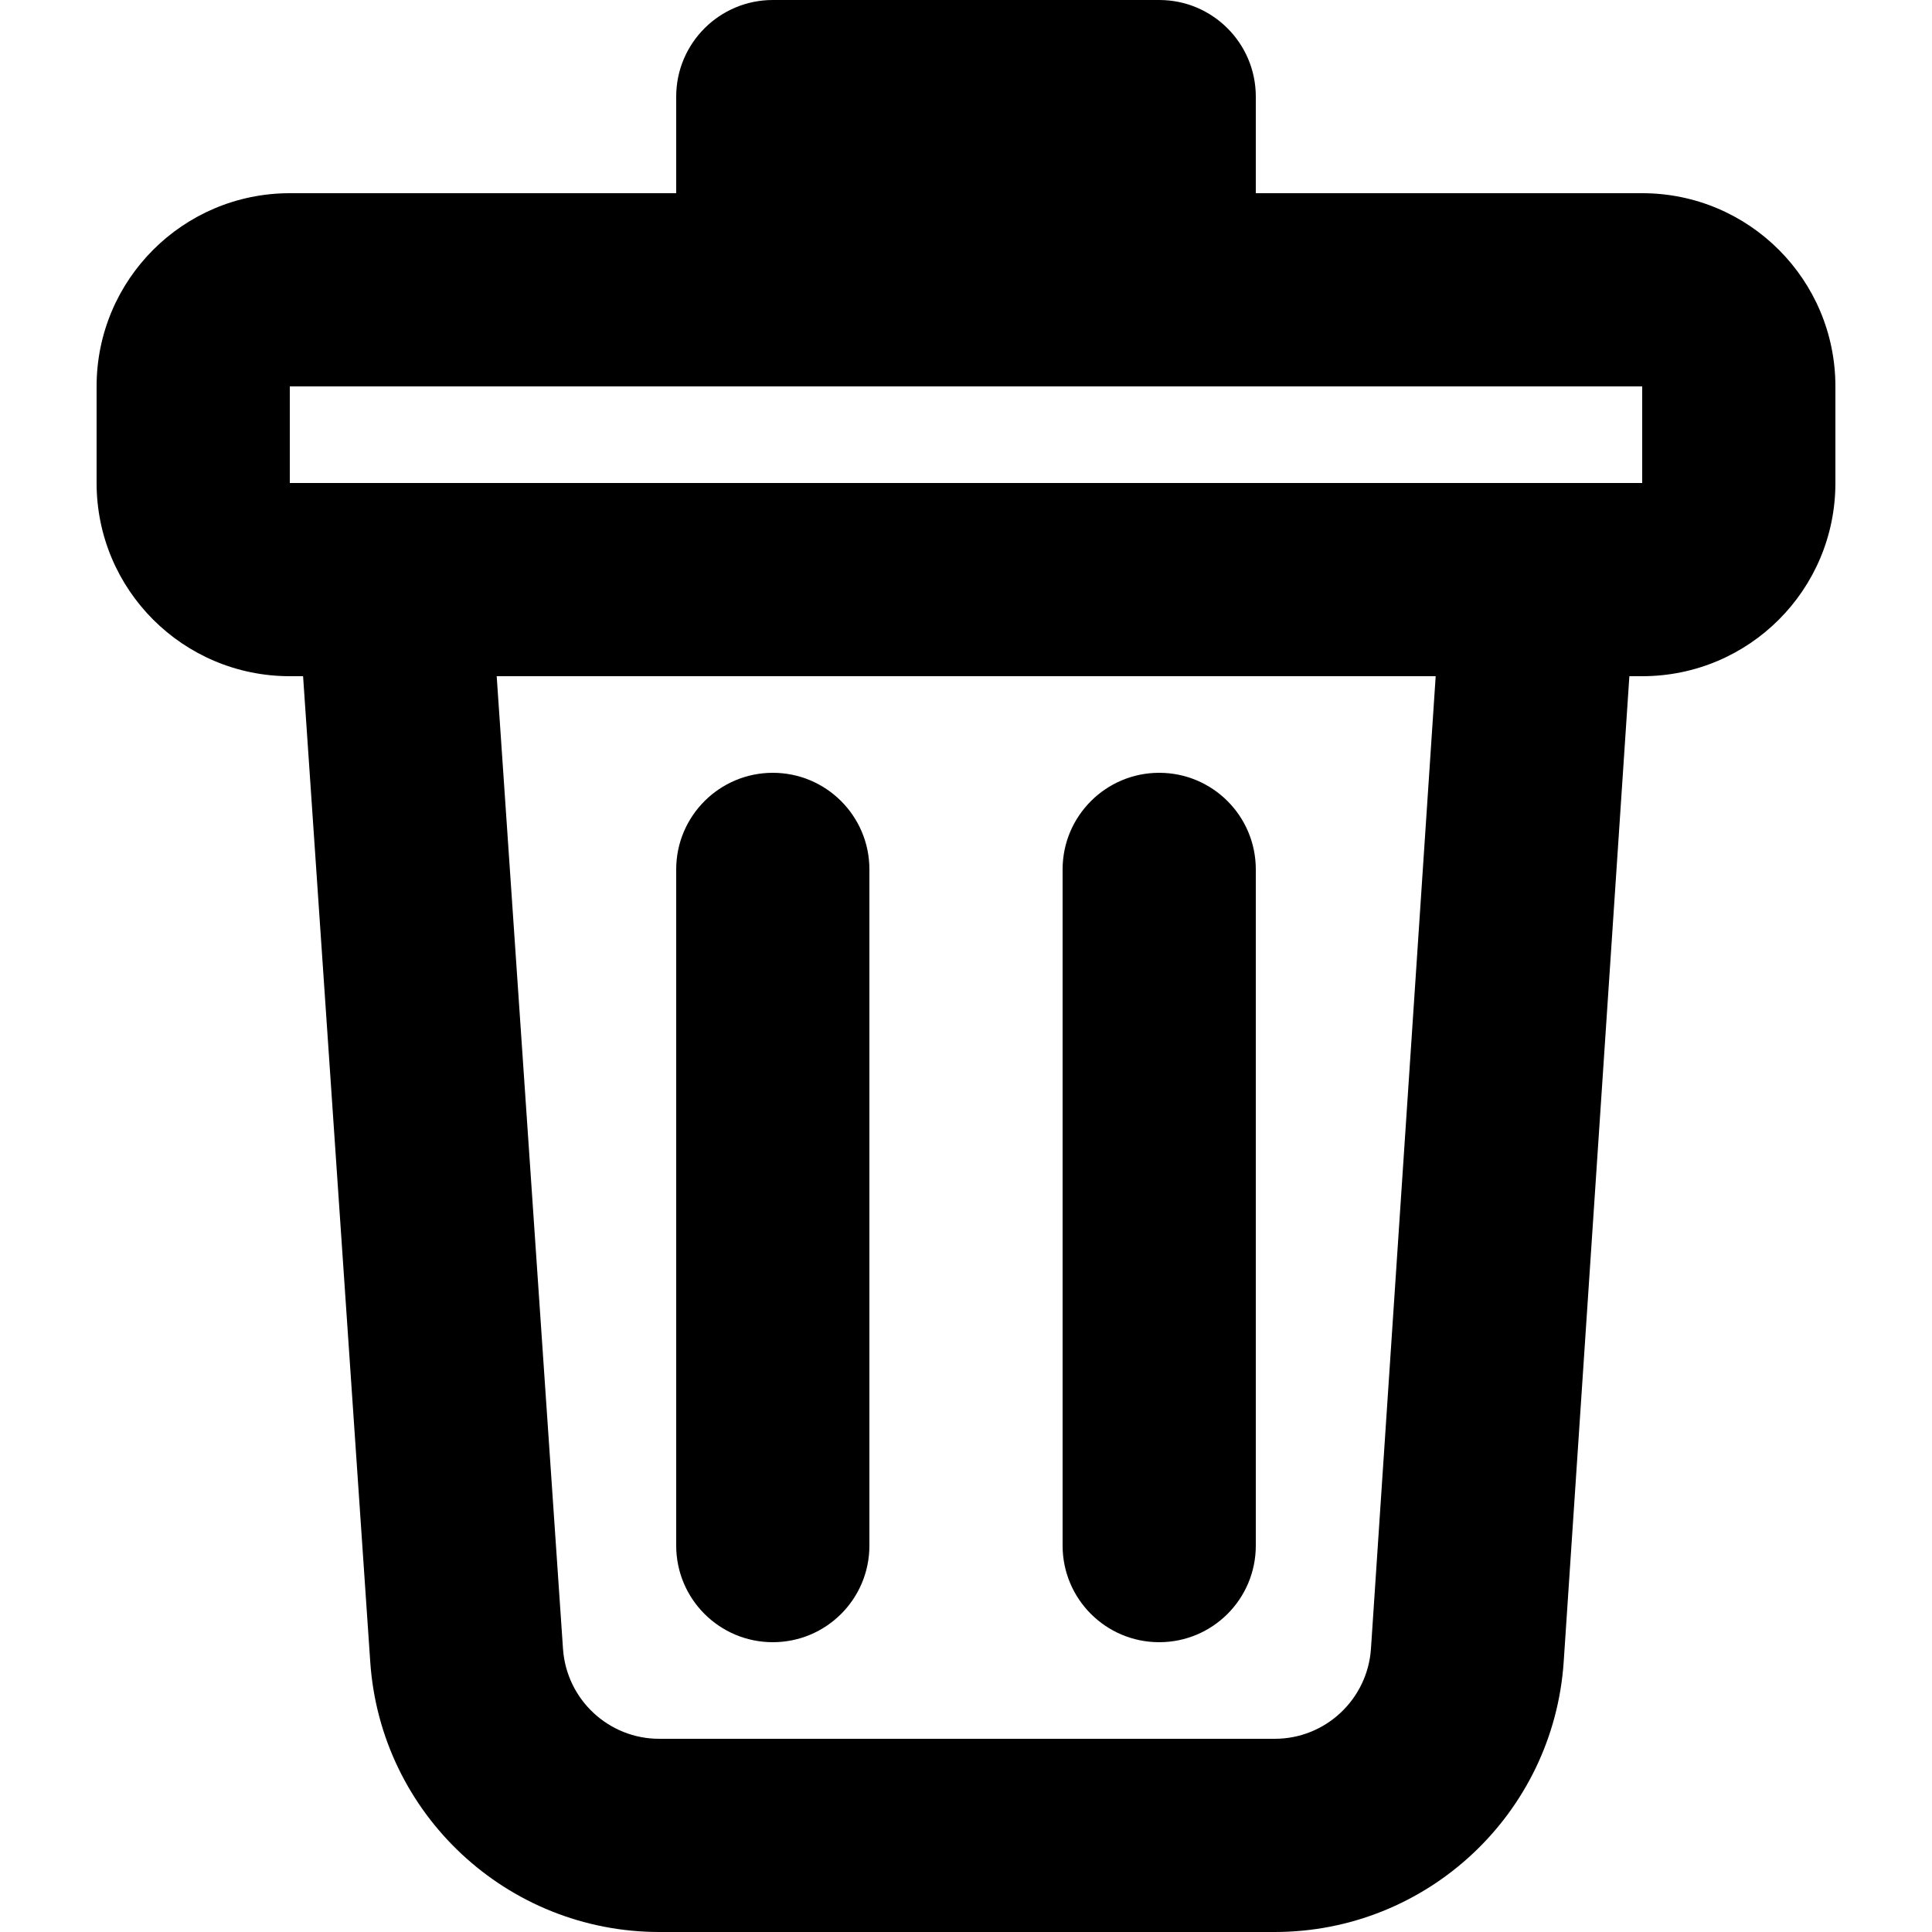
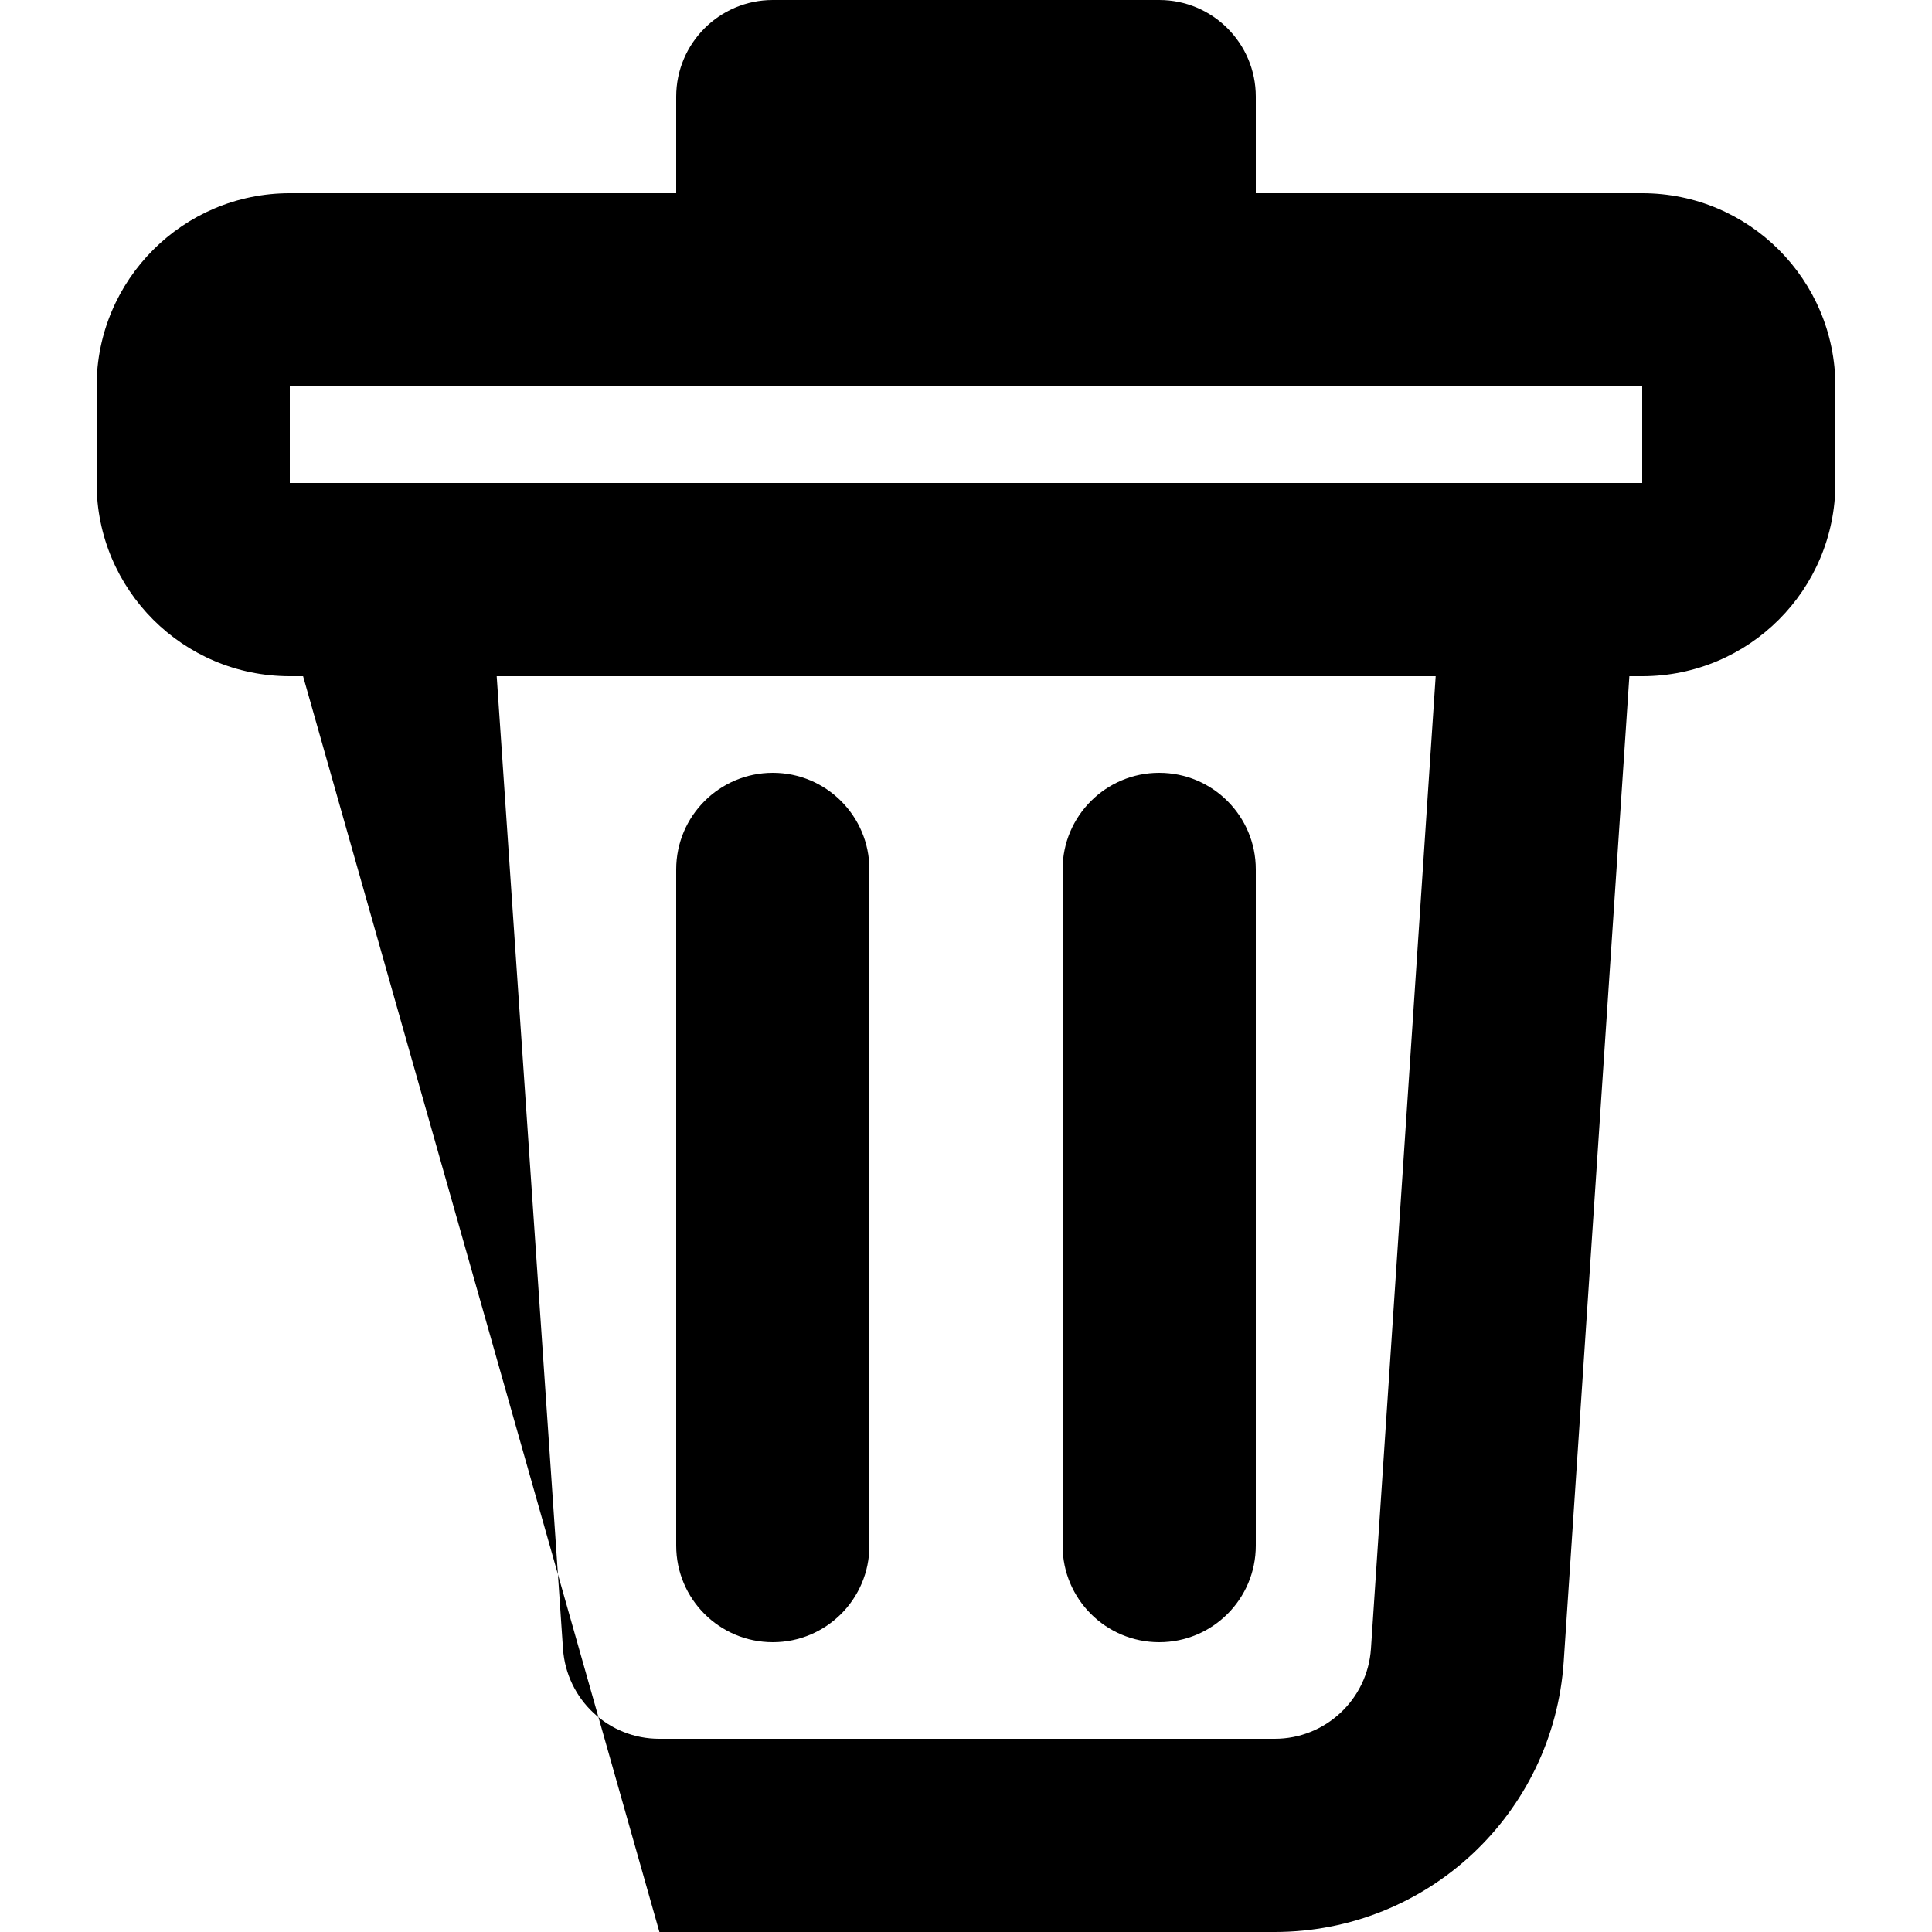
<svg xmlns="http://www.w3.org/2000/svg" version="1.1" id="Layer_1" x="0px" y="0px" viewBox="0 0 512 512" style="enable-background:new 0 0 512 512;" xml:space="preserve">
  <g>
-     <path d="M179.2,51.2V25.6c0-14.13,11.48-25.6,25.6-25.6h102.4c14.15,0,25.6,11.48,25.6,25.6v25.6h102.4   c28.3,0,51.2,22.92,51.2,51.2V128c0,28.3-22.9,51.2-51.2,51.2h-3.4l-17.4,261.13c-2.7,40.35-36.2,71.67-76.63,71.67H174.75   c-40.38,0-73.88-31.27-76.63-71.58L80.32,179.2H76.8c-28.28,0-51.2-22.9-51.2-51.2v-25.6c0-28.28,22.93-51.2,51.2-51.2H179.2z    M435.2,102.4H76.8V128h358.4V102.4z M131.63,179.2l17.57,257.75c0.93,13.45,12.1,23.88,25.55,23.85h163.02   c13.48,0.03,24.65-10.45,25.55-23.9l17.15-257.7H131.65H131.63z M204.8,204.8c14.15,0,25.6,11.47,25.6,25.6v179.2   c0,14.15-11.45,25.6-25.6,25.6c-14.13,0-25.6-11.45-25.6-25.6V230.4C179.2,216.27,190.68,204.8,204.8,204.8z M307.2,204.8   c14.15,0,25.6,11.47,25.6,25.6v179.2c0,14.15-11.45,25.6-25.6,25.6c-14.13,0-25.6-11.45-25.6-25.6V230.4   C281.6,216.27,293.08,204.8,307.2,204.8z" />
+     <path d="M179.2,51.2V25.6c0-14.13,11.48-25.6,25.6-25.6h102.4c14.15,0,25.6,11.48,25.6,25.6v25.6h102.4   c28.3,0,51.2,22.92,51.2,51.2V128c0,28.3-22.9,51.2-51.2,51.2h-3.4l-17.4,261.13c-2.7,40.35-36.2,71.67-76.63,71.67H174.75   L80.32,179.2H76.8c-28.28,0-51.2-22.9-51.2-51.2v-25.6c0-28.28,22.93-51.2,51.2-51.2H179.2z    M435.2,102.4H76.8V128h358.4V102.4z M131.63,179.2l17.57,257.75c0.93,13.45,12.1,23.88,25.55,23.85h163.02   c13.48,0.03,24.65-10.45,25.55-23.9l17.15-257.7H131.65H131.63z M204.8,204.8c14.15,0,25.6,11.47,25.6,25.6v179.2   c0,14.15-11.45,25.6-25.6,25.6c-14.13,0-25.6-11.45-25.6-25.6V230.4C179.2,216.27,190.68,204.8,204.8,204.8z M307.2,204.8   c14.15,0,25.6,11.47,25.6,25.6v179.2c0,14.15-11.45,25.6-25.6,25.6c-14.13,0-25.6-11.45-25.6-25.6V230.4   C281.6,216.27,293.08,204.8,307.2,204.8z" />
  </g>
</svg>